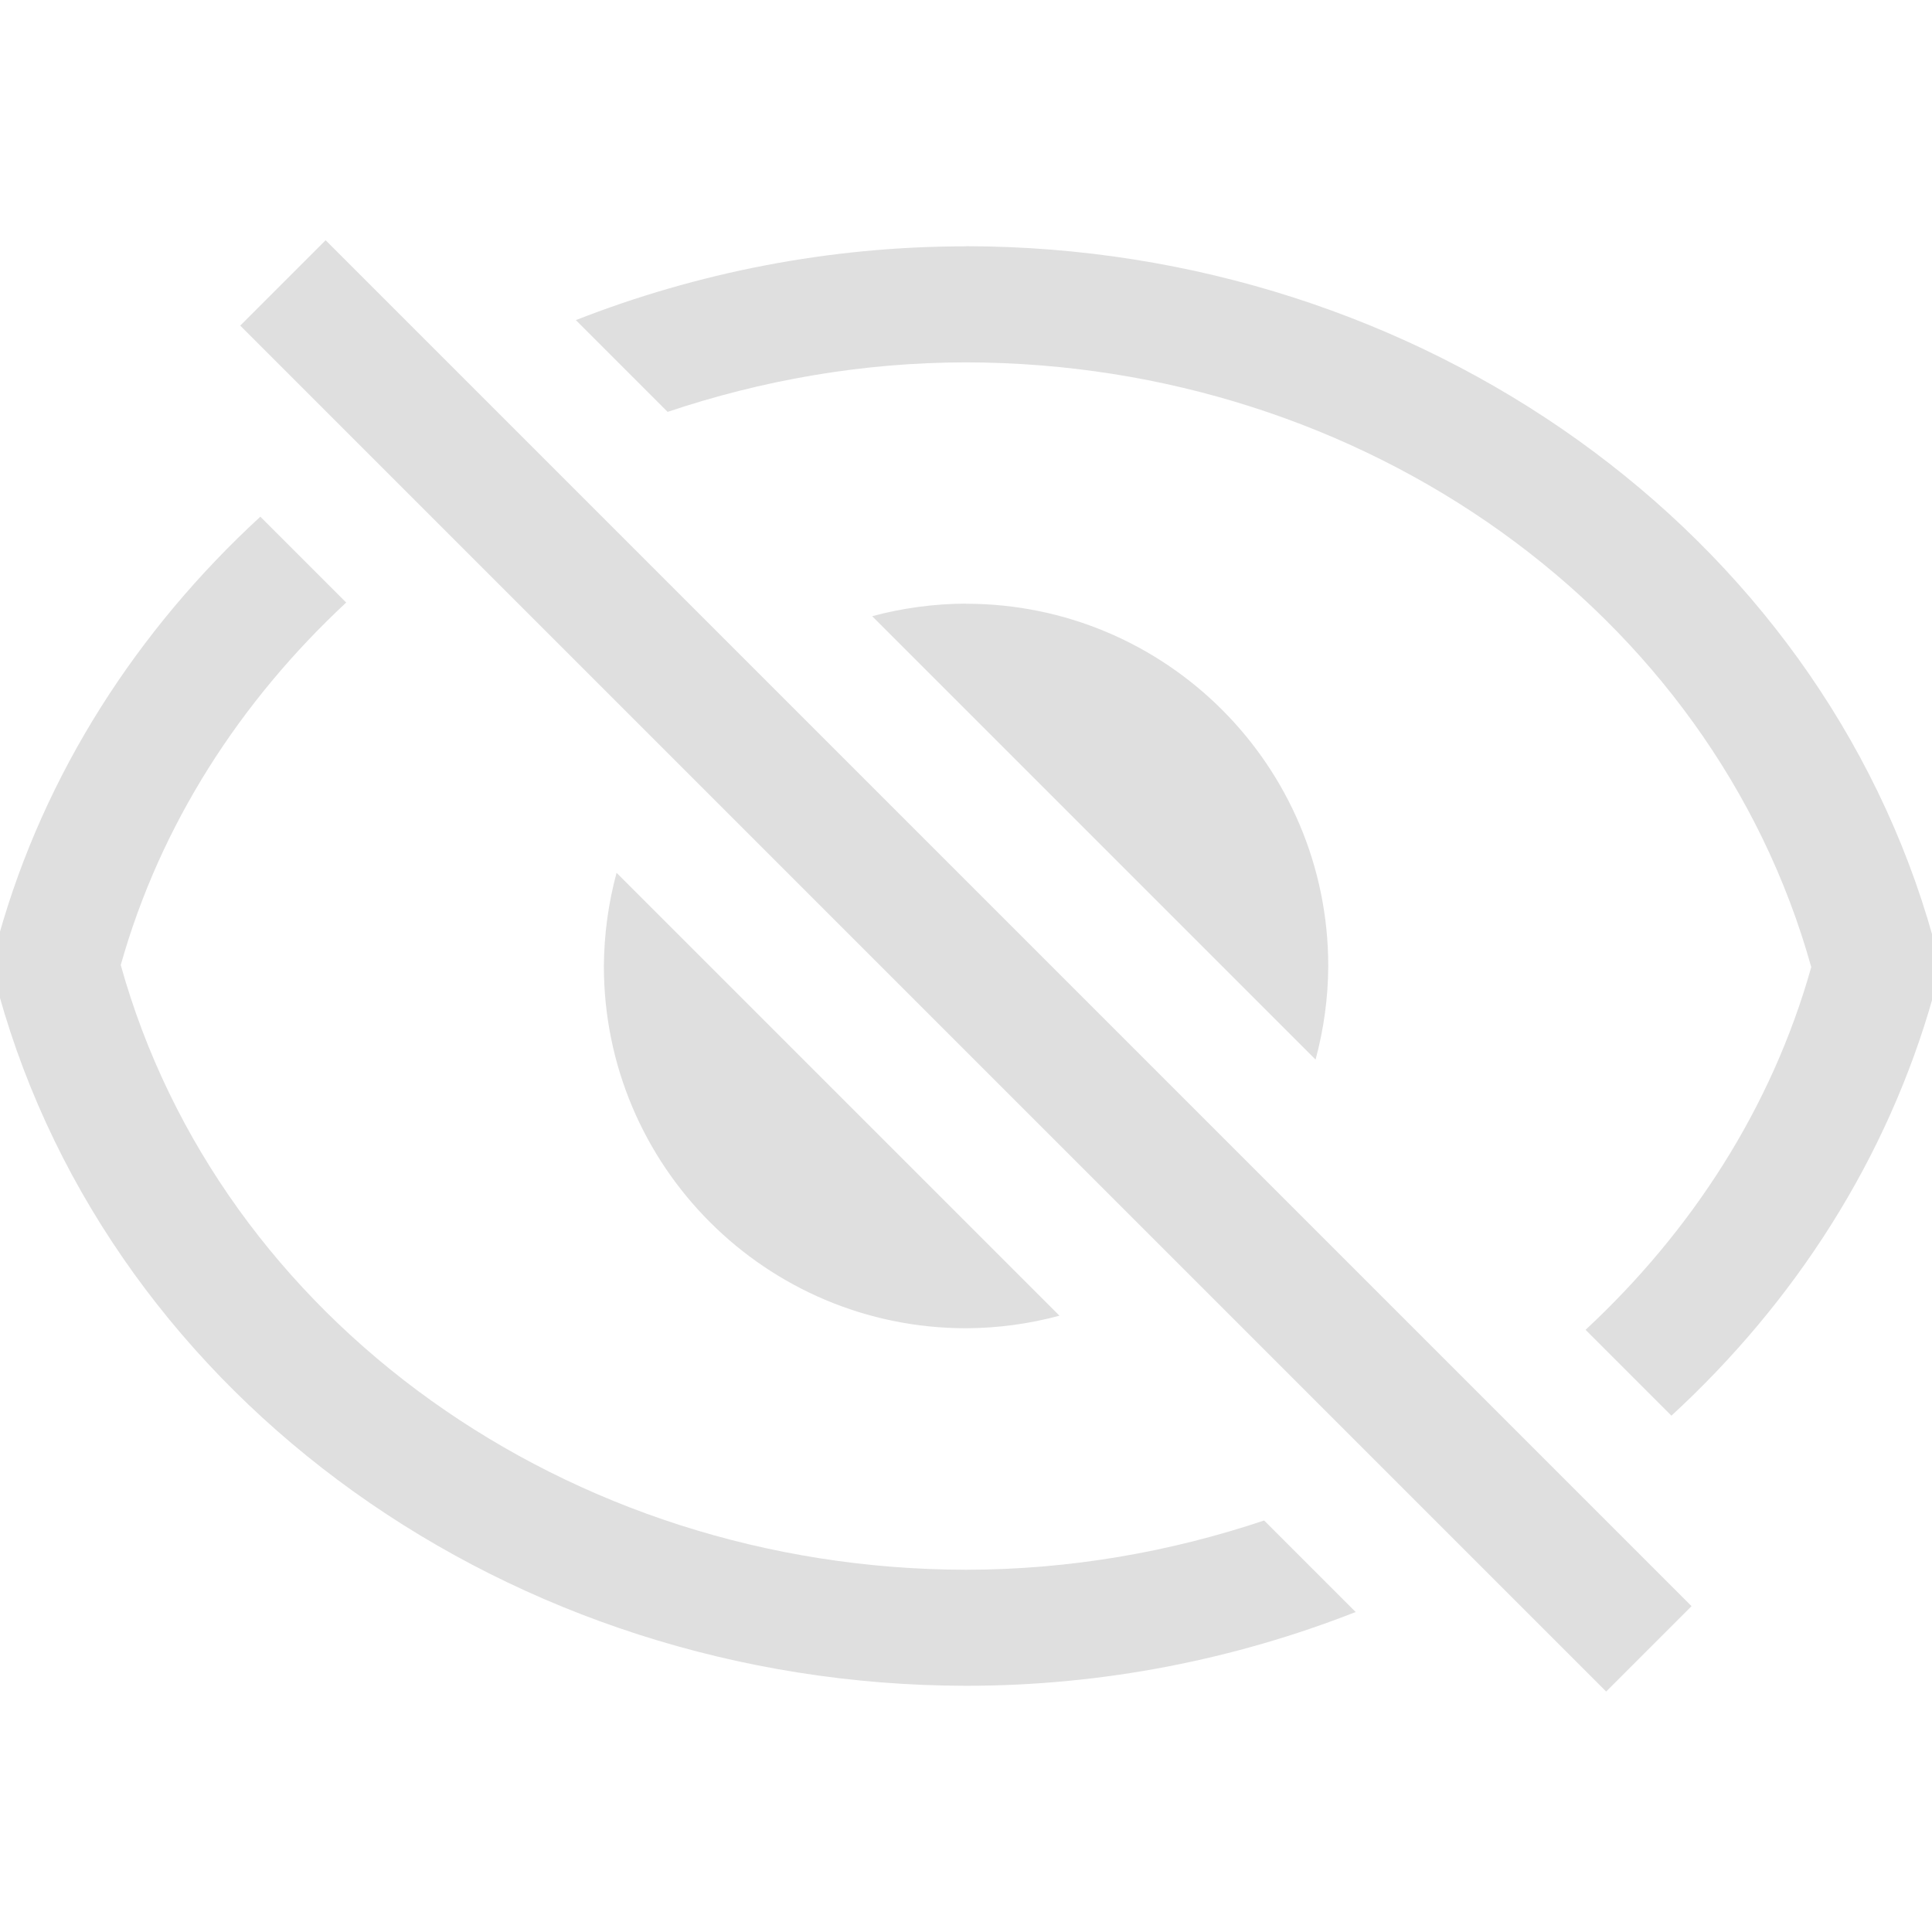
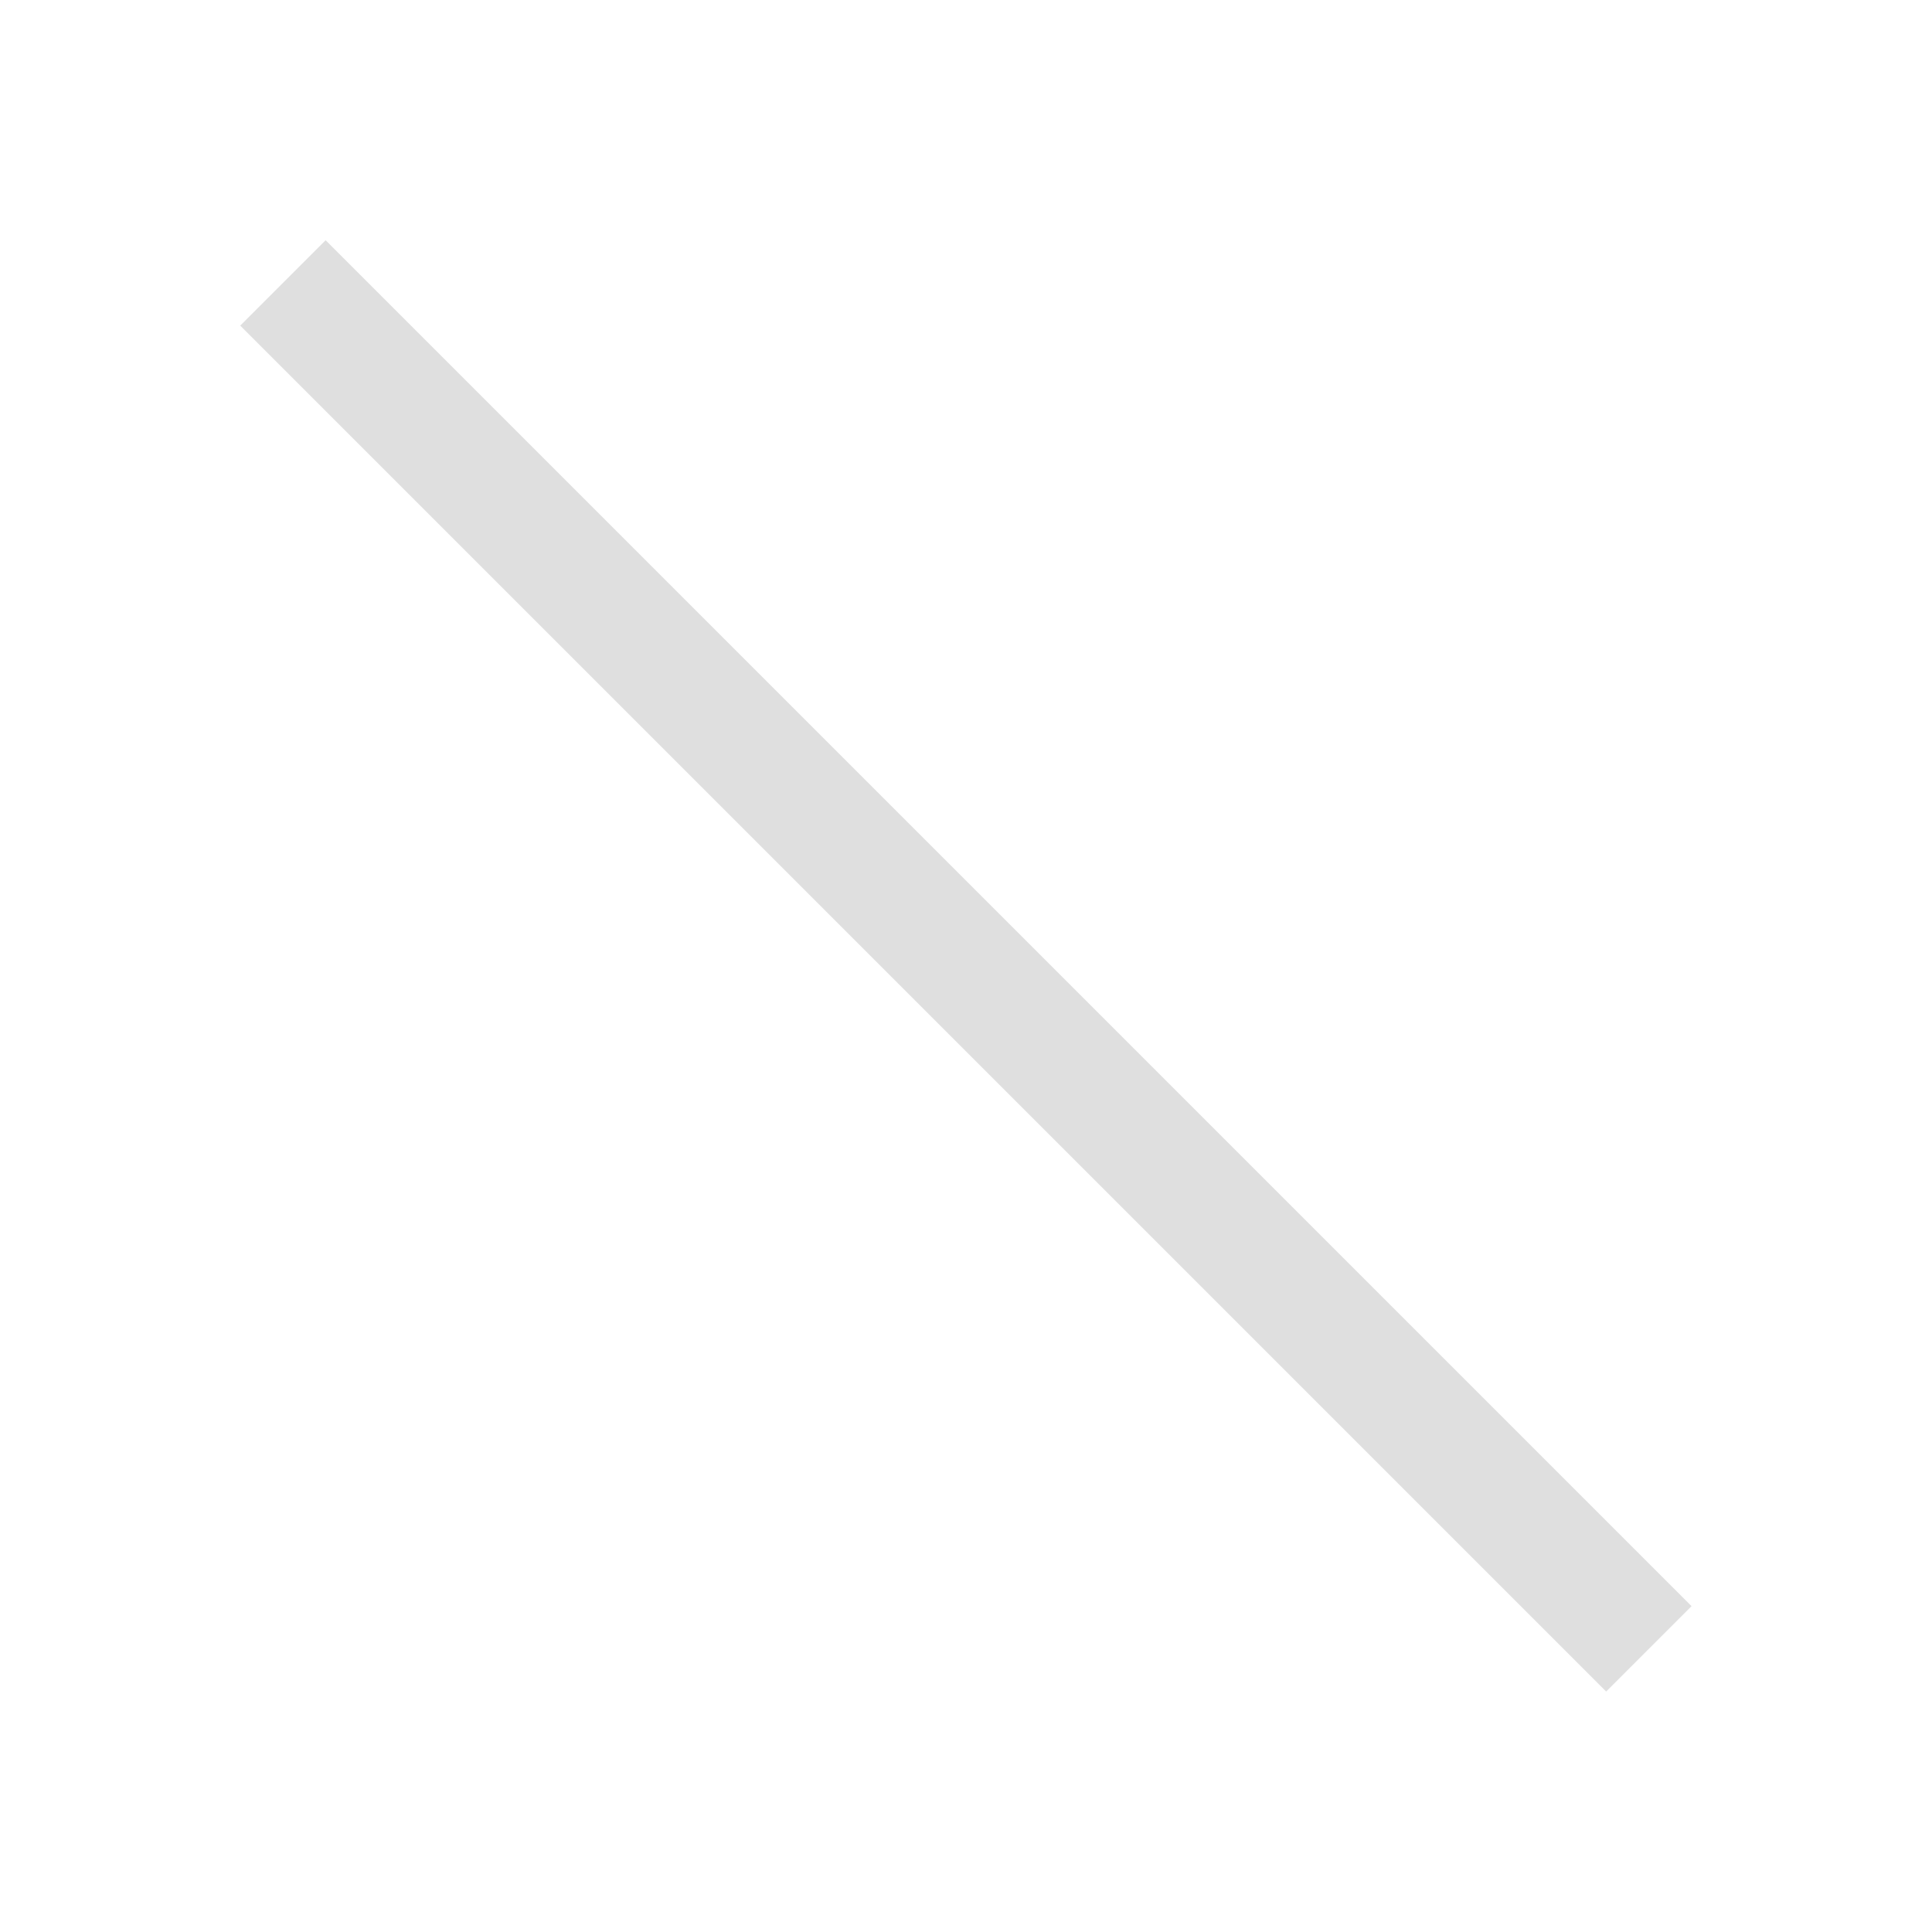
<svg xmlns="http://www.w3.org/2000/svg" width="16" height="16.001" version="1.1">
-   <path d="m8.002 2.039c3.77 0.005 7.07 2.367 8.008 5.731 0.044 0.157 0.044 0.322 0 0.479-0.381 1.351-1.147 2.536-2.168 3.475l-0.711-0.711c0.876-0.815 1.54-1.834 1.869-3.004-0.821-2.944-3.7-5.004-7-5.008-0.863 5.345e-4 -1.694 0.149-2.471 0.41l-0.76-0.76c1-0.392 2.094-0.611 3.23-0.611h0.002zm-5.846 2.24 0.711 0.711c-0.875 0.815-1.538 1.833-1.867 3.002 0.821 2.944 3.7 5.004 7 5.008 0.862-5.24e-4 1.693-0.148 2.469-0.408l0.758 0.758c-0.999 0.392-2.091 0.611-3.227 0.611h-0.002c-3.77-0.005-7.07-2.367-8.008-5.731-0.044-0.158-0.044-0.323 0-0.48 0.38-1.35 1.147-2.533 2.166-3.471zm5.844 0.721c1.657 0 3 1.343 3 3-0.001 0.262-0.037 0.523-0.105 0.775l-3.672-3.672c0.253-0.068 0.515-0.103 0.777-0.104zm-2.894 2.228 3.668 3.668c-0.252 0.068-0.512 0.103-0.773 0.104-1.657 0-3-1.343-3-3 0.002-0.261 0.037-0.52 0.105-0.771z" fill="#dfdfdf" stroke-width="1" />
  <rect transform="matrix(-.707 -.707 -.707 .707 0 0)" x="-19.314" y="-.5" width="16" height="1" ry="0" fill="#dfdfdf" />
</svg>